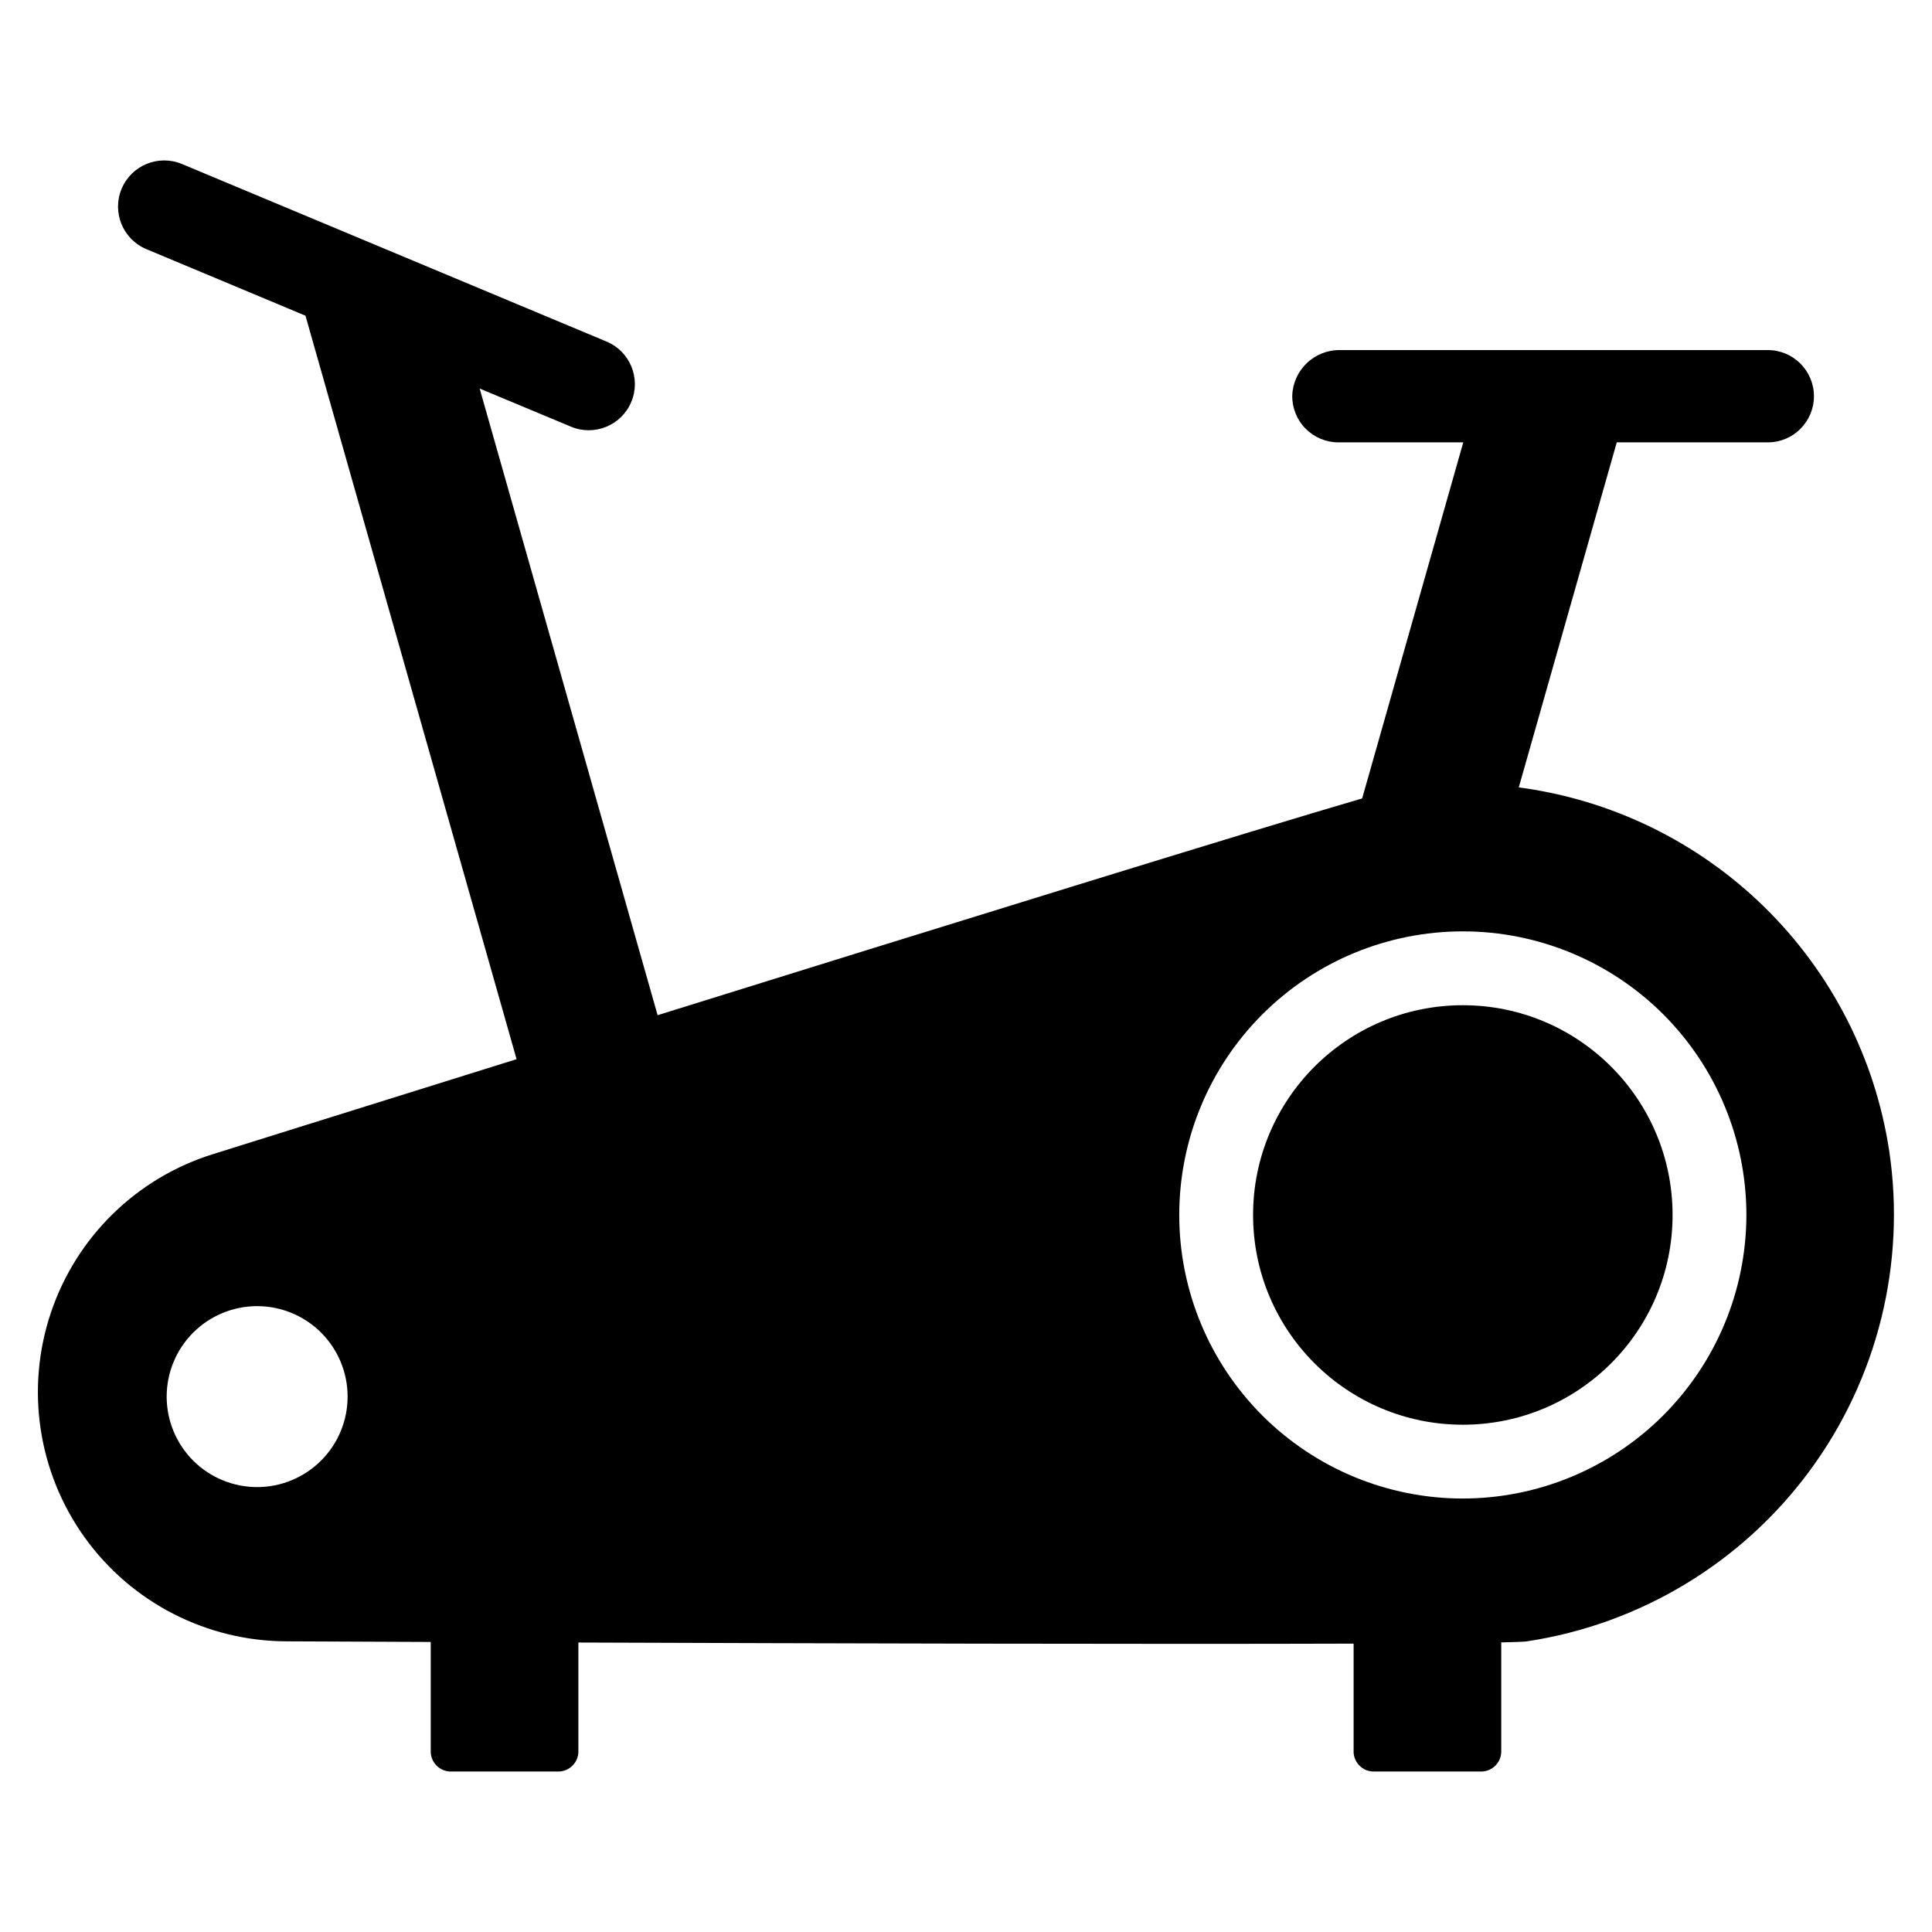
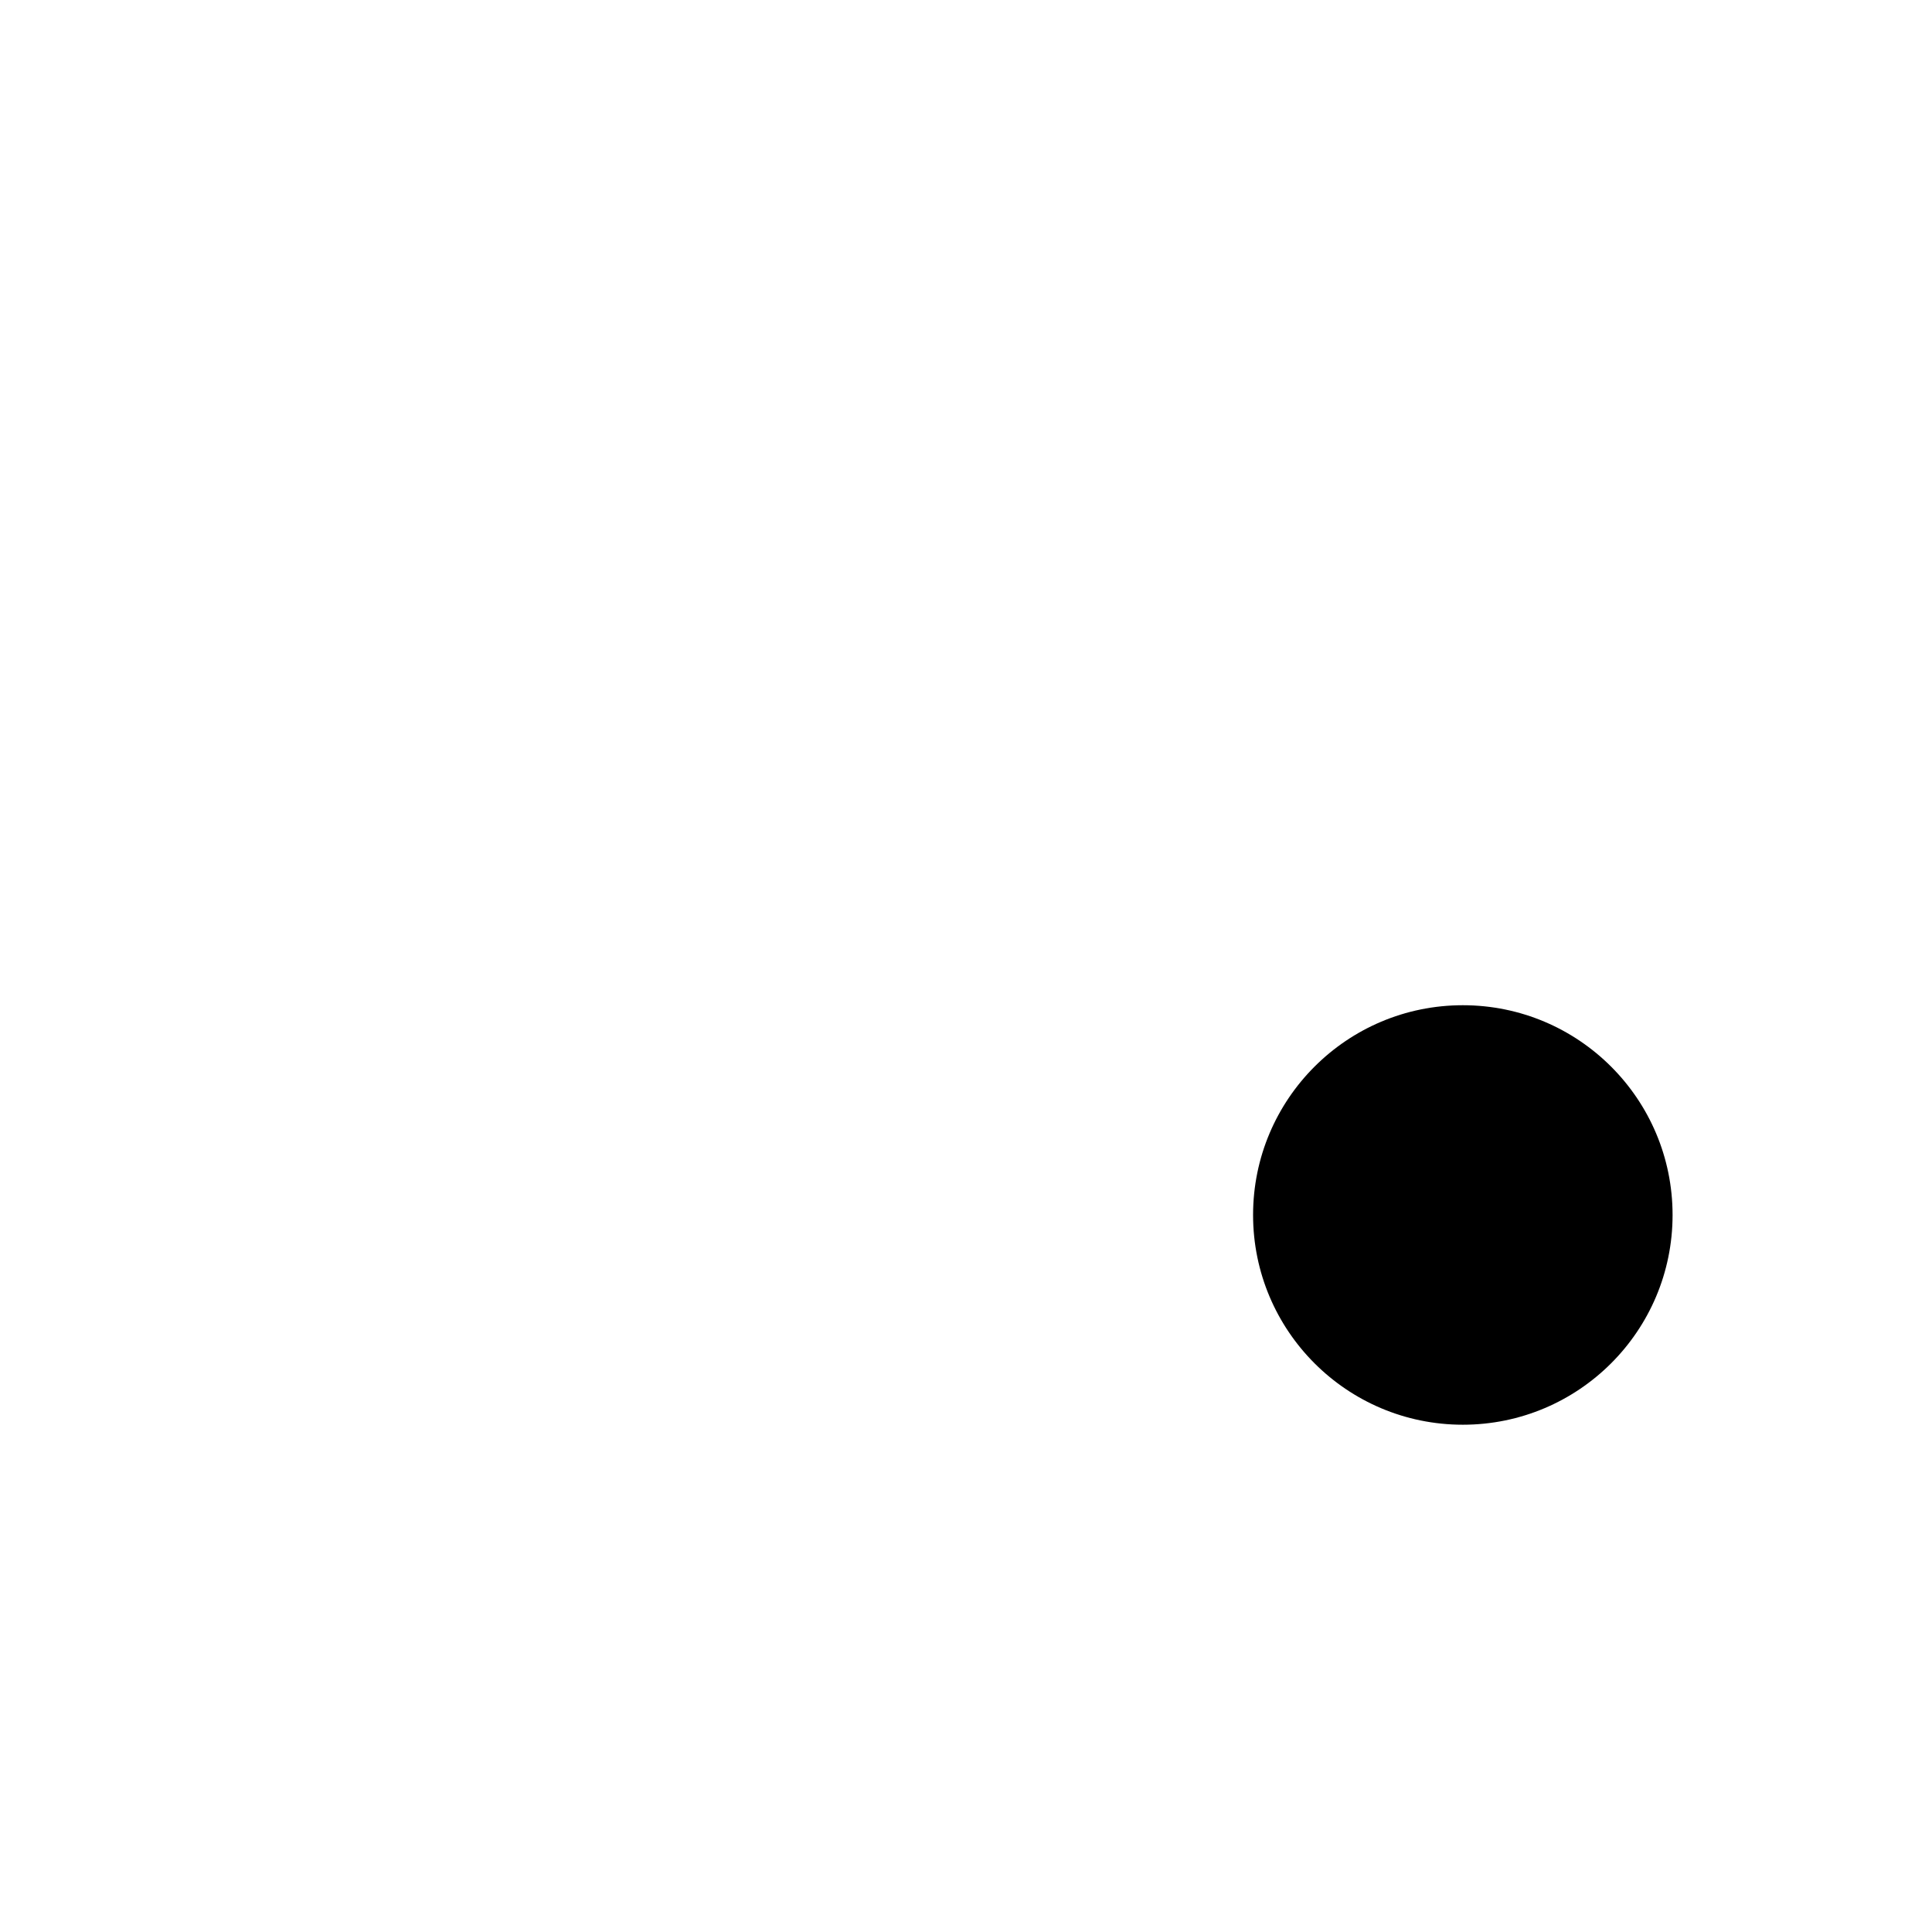
<svg xmlns="http://www.w3.org/2000/svg" fill="#000000" width="800px" height="800px" version="1.1" viewBox="144 144 512 512">
  <g>
    <path d="m587.25 465.98c0 30.699-24.887 55.586-55.586 55.586-30.699 0-55.586-24.887-55.586-55.586 0-30.699 24.887-55.586 55.586-55.586 30.699 0 55.586 24.887 55.586 55.586" />
-     <path d="m644.65 448.95c-3.723-24.516-15.309-47.156-33.012-64.52-17.699-17.363-40.562-28.512-65.145-31.762l25.965-91.438h40.027c6.754 0 12.227-5.473 12.227-12.227s-5.473-12.23-12.227-12.23h-113.39c-6.762-0.078-12.359 5.234-12.633 11.992-0.062 3.285 1.195 6.453 3.496 8.797 2.301 2.348 5.445 3.668 8.73 3.668h33.094l-26.797 94.363c-28.547 8.297-113.7 34.688-186.71 57.445l-47.16-166.07 24.191 10.105c6.231 2.606 13.391-0.336 15.996-6.566 2.602-6.227-0.336-13.391-6.566-15.992l-112.51-47.047c-6.231-2.602-13.391 0.336-15.996 6.566-2.606 6.227 0.336 13.391 6.562 15.992l42.164 17.637 55.945 197.03c-45.977 14.355-80.305 25.117-80.305 25.117-20.305 6.273-36.348 21.934-43.113 42.078s-3.426 42.316 8.973 59.574c12.402 17.258 32.348 27.492 53.598 27.508 0 0 14.793 0.07 38.094 0.164v29.016c0 2.938 2.387 5.324 5.328 5.324h28.48c2.938 0 5.324-2.387 5.324-5.324v-28.863c63.773 0.23 152.17 0.473 205.44 0.293v28.57h-0.004c0 2.938 2.387 5.324 5.328 5.324h28.48c2.941 0 5.324-2.387 5.324-5.324v-28.895c3.746-0.078 6.113-0.172 6.84-0.281v-0.004c29.953-4.547 56.879-20.789 74.871-45.164 17.992-24.375 25.578-54.895 21.094-84.859zm-428.94 88.879c-6.285 0.945-12.691-0.648-17.809-4.422-5.113-3.777-8.52-9.434-9.465-15.723-0.945-6.285 0.645-12.691 4.422-17.809 3.773-5.113 9.43-8.52 15.715-9.469 6.289-0.945 12.695 0.645 17.812 4.418 5.113 3.777 8.52 9.43 9.469 15.719 0.945 6.289-0.645 12.695-4.422 17.812-3.777 5.113-9.434 8.523-15.723 9.473zm315.95 3.297h0.004c-19.93 0-39.047-7.918-53.141-22.012s-22.012-33.211-22.012-53.141c0-19.93 7.918-39.047 22.012-53.141s33.207-22.008 53.141-22.012c19.93 0 39.047 7.918 53.141 22.012 14.09 14.094 22.008 33.211 22.008 53.141-0.02 19.926-7.945 39.027-22.035 53.113-14.086 14.09-33.188 22.016-53.113 22.039z" />
  </g>
</svg>